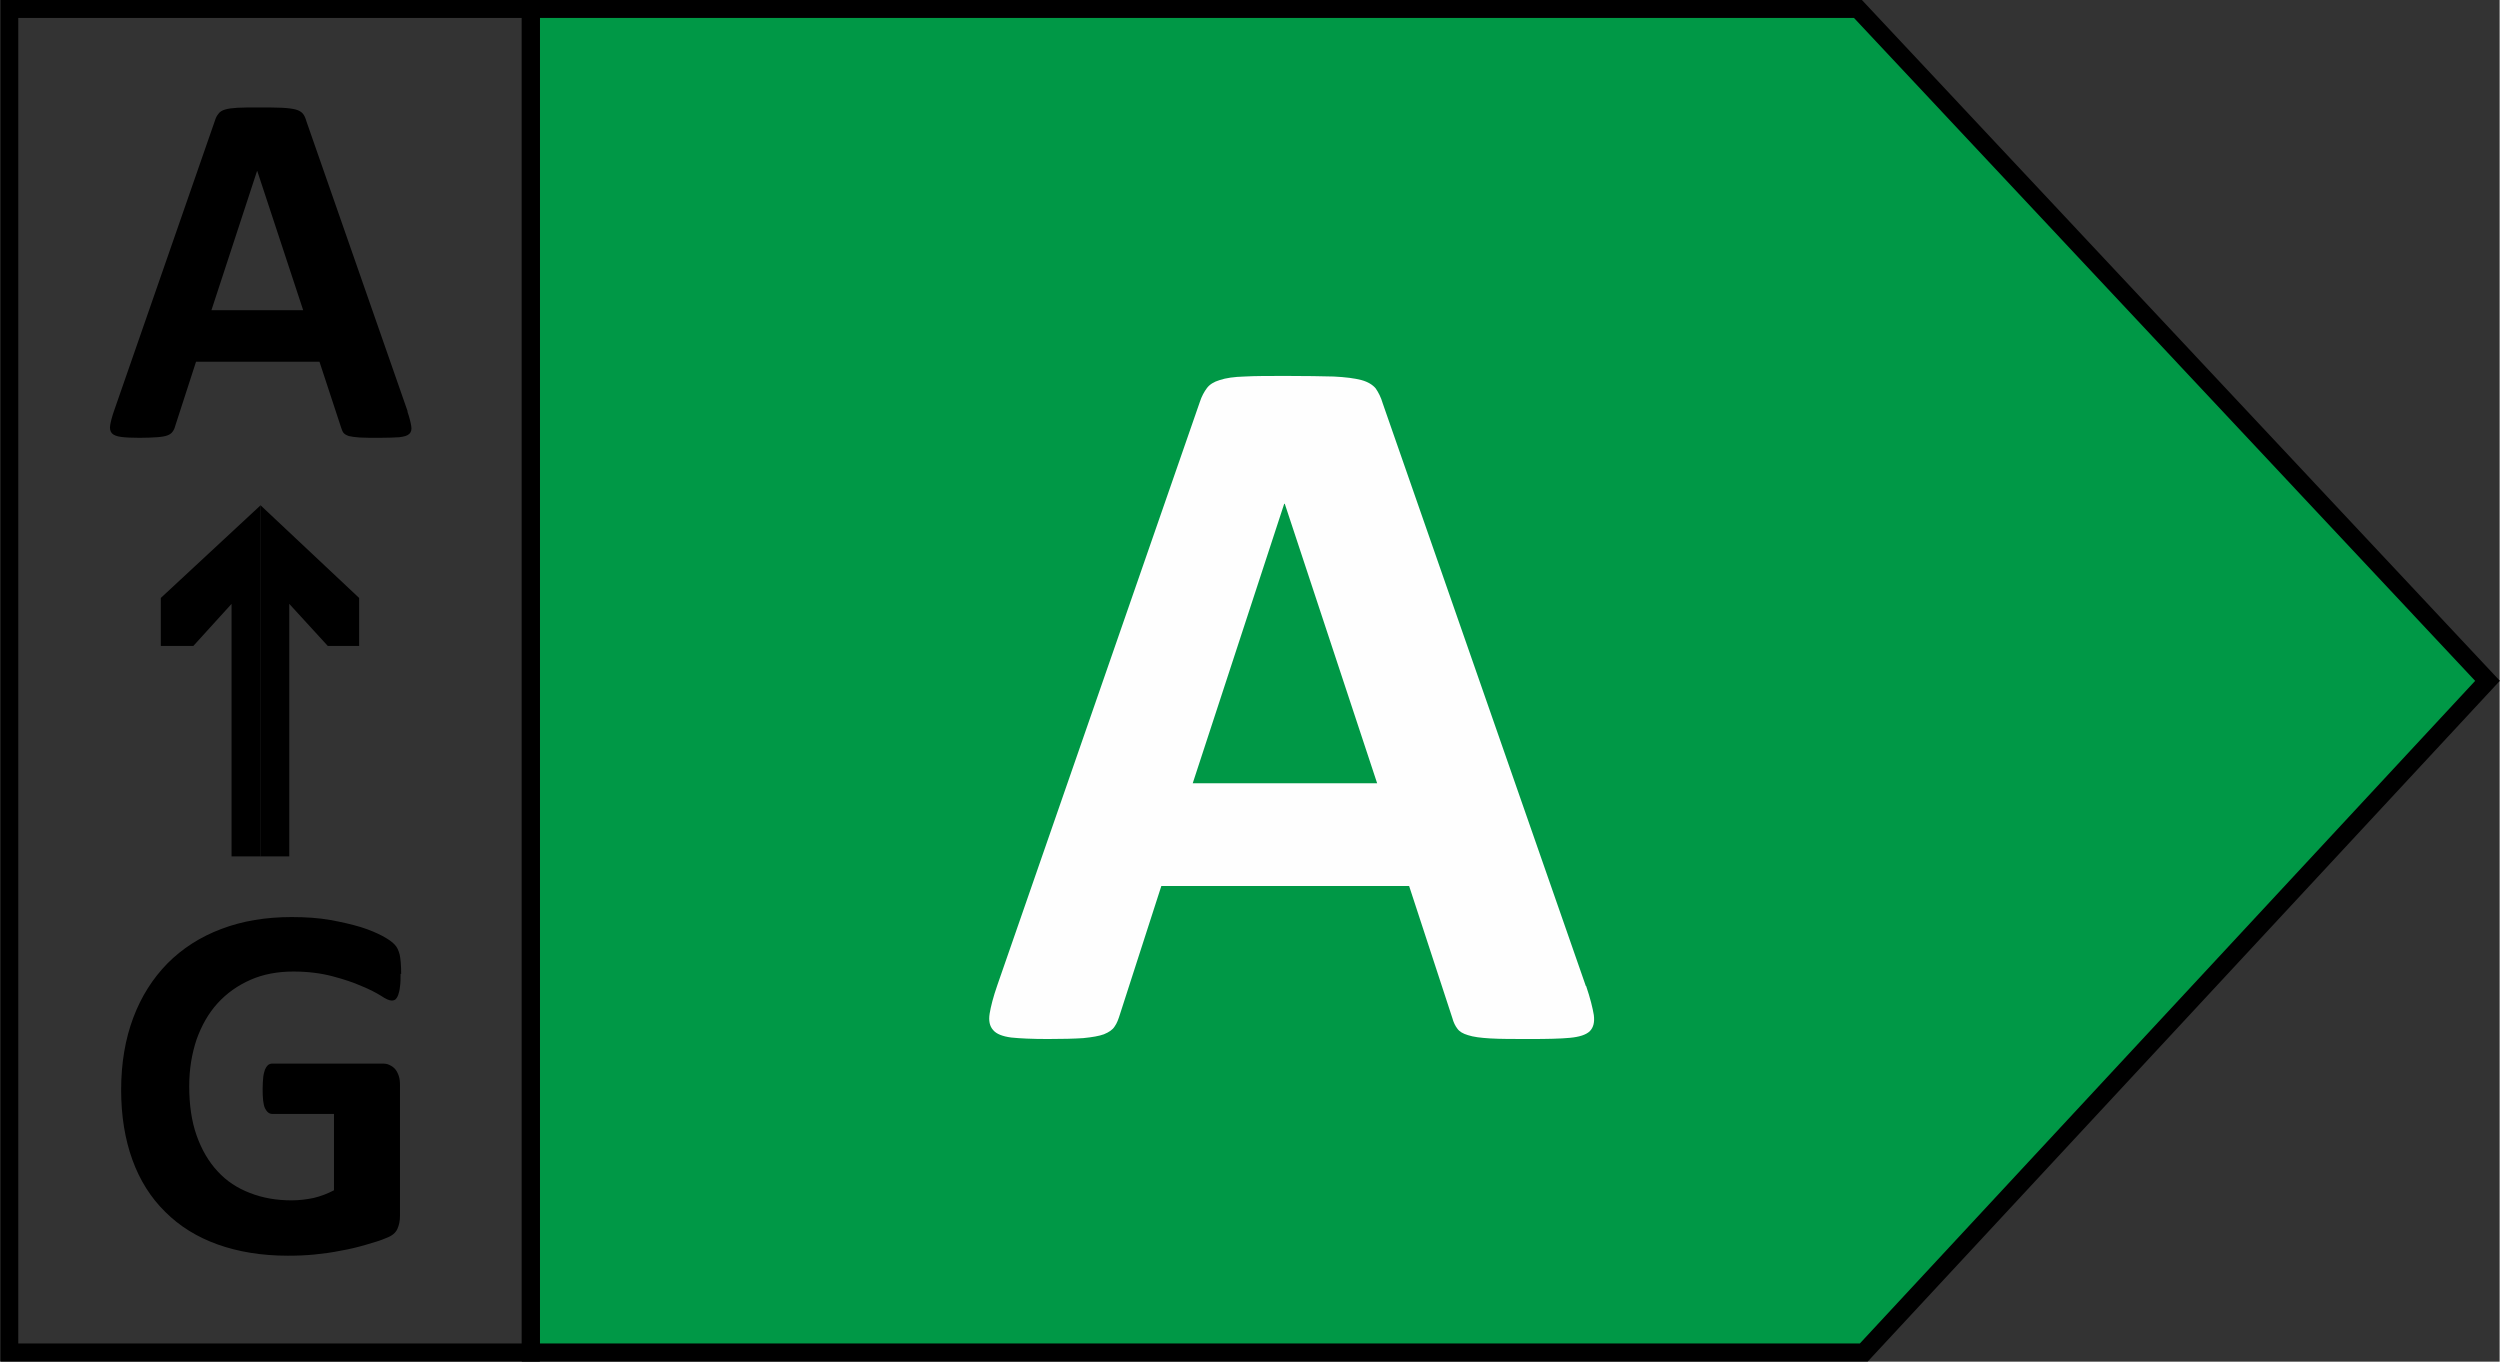
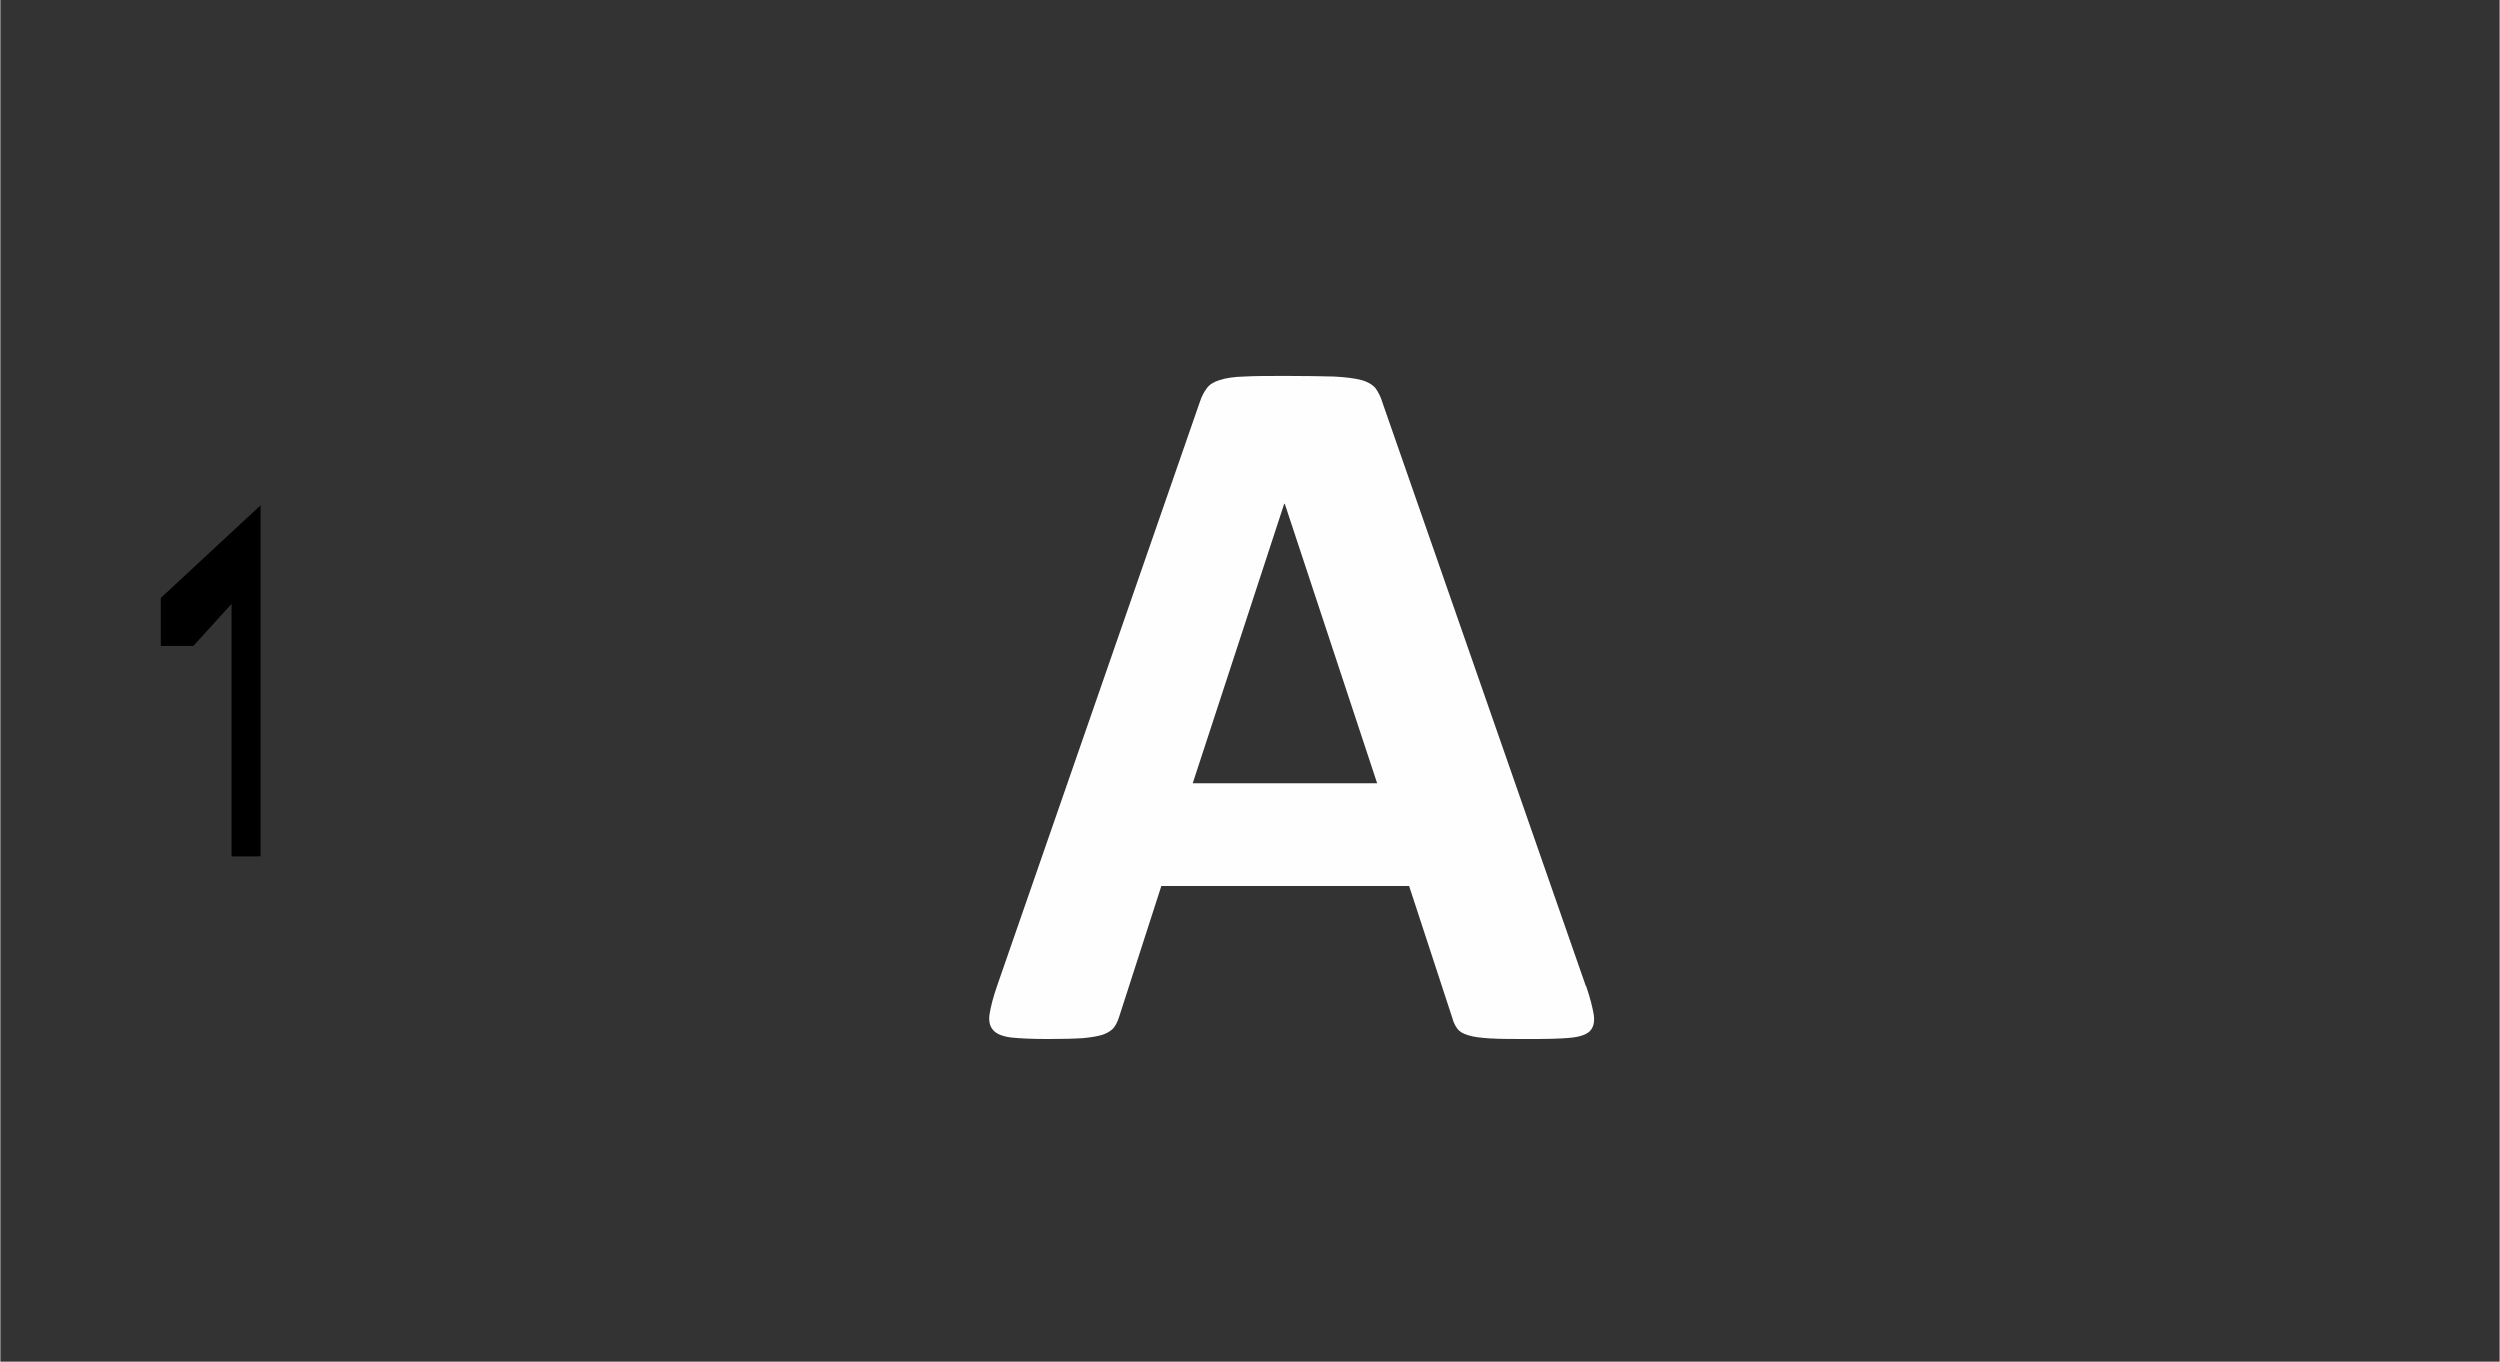
<svg xmlns="http://www.w3.org/2000/svg" xml:space="preserve" width="3.481mm" height="1.896mm" version="1.1" style="shape-rendering:geometricPrecision; text-rendering:geometricPrecision; image-rendering:optimizeQuality; fill-rule:evenodd; clip-rule:evenodd" viewBox="0 0 84.43 46">
  <rect x="0" y="0" width="84.43" height="46" fill="#333333" stroke="none" />
  <defs>
    <style type="text/css">
   
    .str0 {stroke:black;stroke-width:0.61;stroke-miterlimit:22.926}
    .fil1 {fill:none}
    .fil4 {fill:black}
    .fil0 {fill:#009846}
    .fil3 {fill:black;fill-rule:nonzero}
    .fil2 {fill:#FEFEFE;fill-rule:nonzero}
   
  </style>
  </defs>
  <g id="Layer_x0020_1">
    <g id="_1337917123952">
-       <polygon class="fil0 str0" points="62.75,0.3 17.92,0.3 17.92,45.69 62.95,45.69 84.02,23 " />
-       <polygon class="fil1 str0" points="17.92,0.3 0.3,0.3 0.3,45.69 17.92,45.69 " />
      <path class="fil2" d="M53.57 33.31c0.14,0.41 0.22,0.74 0.26,0.98 0.03,0.24 -0.01,0.42 -0.14,0.55 -0.13,0.12 -0.35,0.19 -0.67,0.22 -0.32,0.03 -0.76,0.04 -1.32,0.04 -0.59,0 -1.04,-0 -1.37,-0.02 -0.33,-0.02 -0.57,-0.05 -0.75,-0.11 -0.17,-0.05 -0.29,-0.12 -0.36,-0.22 -0.07,-0.09 -0.13,-0.21 -0.17,-0.36l-1.46 -4.46 -8.37 0 -1.4 4.34c-0.05,0.16 -0.1,0.3 -0.18,0.41 -0.07,0.11 -0.19,0.19 -0.36,0.26 -0.16,0.06 -0.4,0.1 -0.7,0.13 -0.31,0.02 -0.7,0.03 -1.2,0.03 -0.53,0 -0.94,-0.02 -1.23,-0.05 -0.3,-0.04 -0.5,-0.12 -0.61,-0.25 -0.12,-0.13 -0.16,-0.32 -0.12,-0.56 0.04,-0.24 0.12,-0.56 0.26,-0.96l6.84 -19.7c0.06,-0.19 0.15,-0.35 0.24,-0.47 0.09,-0.12 0.23,-0.21 0.43,-0.27 0.21,-0.07 0.48,-0.11 0.84,-0.12 0.35,-0.02 0.82,-0.02 1.4,-0.02 0.67,0 1.21,0.01 1.61,0.02 0.41,0.02 0.71,0.06 0.94,0.12 0.22,0.06 0.38,0.16 0.48,0.28 0.09,0.13 0.18,0.3 0.24,0.51l6.86 19.68zm-10.18 -16.29l-0.02 0 -3.09 9.44 6.23 0 -3.12 -9.44z" />
-       <path class="fil3" d="M13.75 13.9c0.07,0.2 0.11,0.37 0.13,0.49 0.02,0.12 -0,0.21 -0.07,0.27 -0.06,0.06 -0.17,0.09 -0.33,0.11 -0.16,0.01 -0.38,0.02 -0.66,0.02 -0.29,0 -0.52,-0 -0.68,-0.01 -0.16,-0.01 -0.29,-0.03 -0.37,-0.05 -0.08,-0.03 -0.14,-0.06 -0.18,-0.11 -0.03,-0.04 -0.06,-0.11 -0.08,-0.18l-0.73 -2.22 -4.17 0 -0.7 2.16c-0.02,0.08 -0.05,0.15 -0.09,0.2 -0.04,0.06 -0.1,0.1 -0.18,0.13 -0.08,0.03 -0.2,0.05 -0.35,0.06 -0.15,0.01 -0.35,0.02 -0.59,0.02 -0.26,0 -0.47,-0.01 -0.62,-0.03 -0.15,-0.02 -0.25,-0.06 -0.31,-0.12 -0.06,-0.07 -0.08,-0.16 -0.06,-0.28 0.02,-0.12 0.06,-0.28 0.13,-0.48l3.41 -9.81c0.03,-0.1 0.07,-0.17 0.12,-0.23 0.04,-0.06 0.12,-0.11 0.22,-0.14 0.1,-0.03 0.24,-0.05 0.42,-0.06 0.17,-0.01 0.41,-0.01 0.7,-0.01 0.33,0 0.6,0 0.8,0.01 0.2,0.01 0.36,0.03 0.47,0.06 0.11,0.03 0.19,0.08 0.24,0.14 0.05,0.06 0.09,0.15 0.12,0.26l3.42 9.8zm-5.07 -8.12l-0.01 0 -1.54 4.7 3.1 0 -1.55 -4.7z" />
-       <path class="fil3" d="M13.52 32.9c0,0.16 -0,0.31 -0.02,0.43 -0.01,0.12 -0.04,0.22 -0.06,0.28 -0.03,0.08 -0.06,0.12 -0.09,0.15 -0.04,0.03 -0.08,0.04 -0.13,0.04 -0.08,0 -0.2,-0.05 -0.36,-0.16 -0.16,-0.1 -0.39,-0.22 -0.66,-0.33 -0.27,-0.12 -0.6,-0.23 -0.98,-0.33 -0.38,-0.1 -0.82,-0.16 -1.32,-0.16 -0.53,0 -1.02,0.09 -1.45,0.28 -0.43,0.19 -0.8,0.45 -1.11,0.79 -0.31,0.34 -0.54,0.75 -0.71,1.22 -0.16,0.48 -0.25,1 -0.25,1.58 0,0.63 0.08,1.19 0.25,1.67 0.17,0.48 0.41,0.89 0.71,1.21 0.3,0.33 0.67,0.57 1.09,0.73 0.43,0.17 0.9,0.25 1.41,0.25 0.25,0 0.5,-0.03 0.74,-0.08 0.25,-0.06 0.48,-0.15 0.69,-0.26l0 -2.58 -2.09 0c-0.1,0 -0.18,-0.07 -0.24,-0.19 -0.06,-0.13 -0.08,-0.34 -0.08,-0.65 0,-0.16 0.01,-0.29 0.02,-0.4 0.01,-0.11 0.04,-0.19 0.06,-0.26 0.03,-0.07 0.06,-0.11 0.1,-0.15 0.04,-0.03 0.09,-0.05 0.14,-0.05l3.73 0c0.09,0 0.17,0.01 0.24,0.05 0.07,0.03 0.14,0.08 0.19,0.14 0.05,0.06 0.09,0.14 0.12,0.23 0.03,0.09 0.04,0.19 0.04,0.31l0 4.41c0,0.17 -0.03,0.32 -0.09,0.45 -0.06,0.13 -0.18,0.23 -0.37,0.3 -0.18,0.08 -0.41,0.15 -0.69,0.23 -0.27,0.08 -0.56,0.15 -0.85,0.2 -0.29,0.06 -0.59,0.1 -0.89,0.13 -0.3,0.03 -0.6,0.04 -0.9,0.04 -0.88,0 -1.67,-0.13 -2.37,-0.38 -0.7,-0.25 -1.29,-0.62 -1.77,-1.1 -0.49,-0.48 -0.86,-1.07 -1.11,-1.76 -0.25,-0.69 -0.38,-1.48 -0.38,-2.36 0,-0.91 0.14,-1.72 0.41,-2.44 0.27,-0.72 0.66,-1.33 1.16,-1.84 0.5,-0.5 1.1,-0.89 1.82,-1.16 0.71,-0.27 1.5,-0.4 2.37,-0.4 0.48,0 0.92,0.03 1.31,0.1 0.39,0.07 0.73,0.15 1.03,0.24 0.29,0.09 0.54,0.2 0.73,0.3 0.2,0.11 0.33,0.2 0.41,0.29 0.08,0.08 0.13,0.19 0.17,0.34 0.03,0.14 0.05,0.36 0.05,0.65z" />
      <polygon class="fil4" points="5.42,20.2 8.79,17.07 8.79,28.93 7.81,28.93 7.81,20.4 6.52,21.82 5.42,21.82 " />
-       <polygon class="fil4" points="12.12,20.2 8.79,17.07 8.79,28.93 9.76,28.93 9.76,20.4 11.06,21.82 12.12,21.82 " />
    </g>
  </g>
</svg>